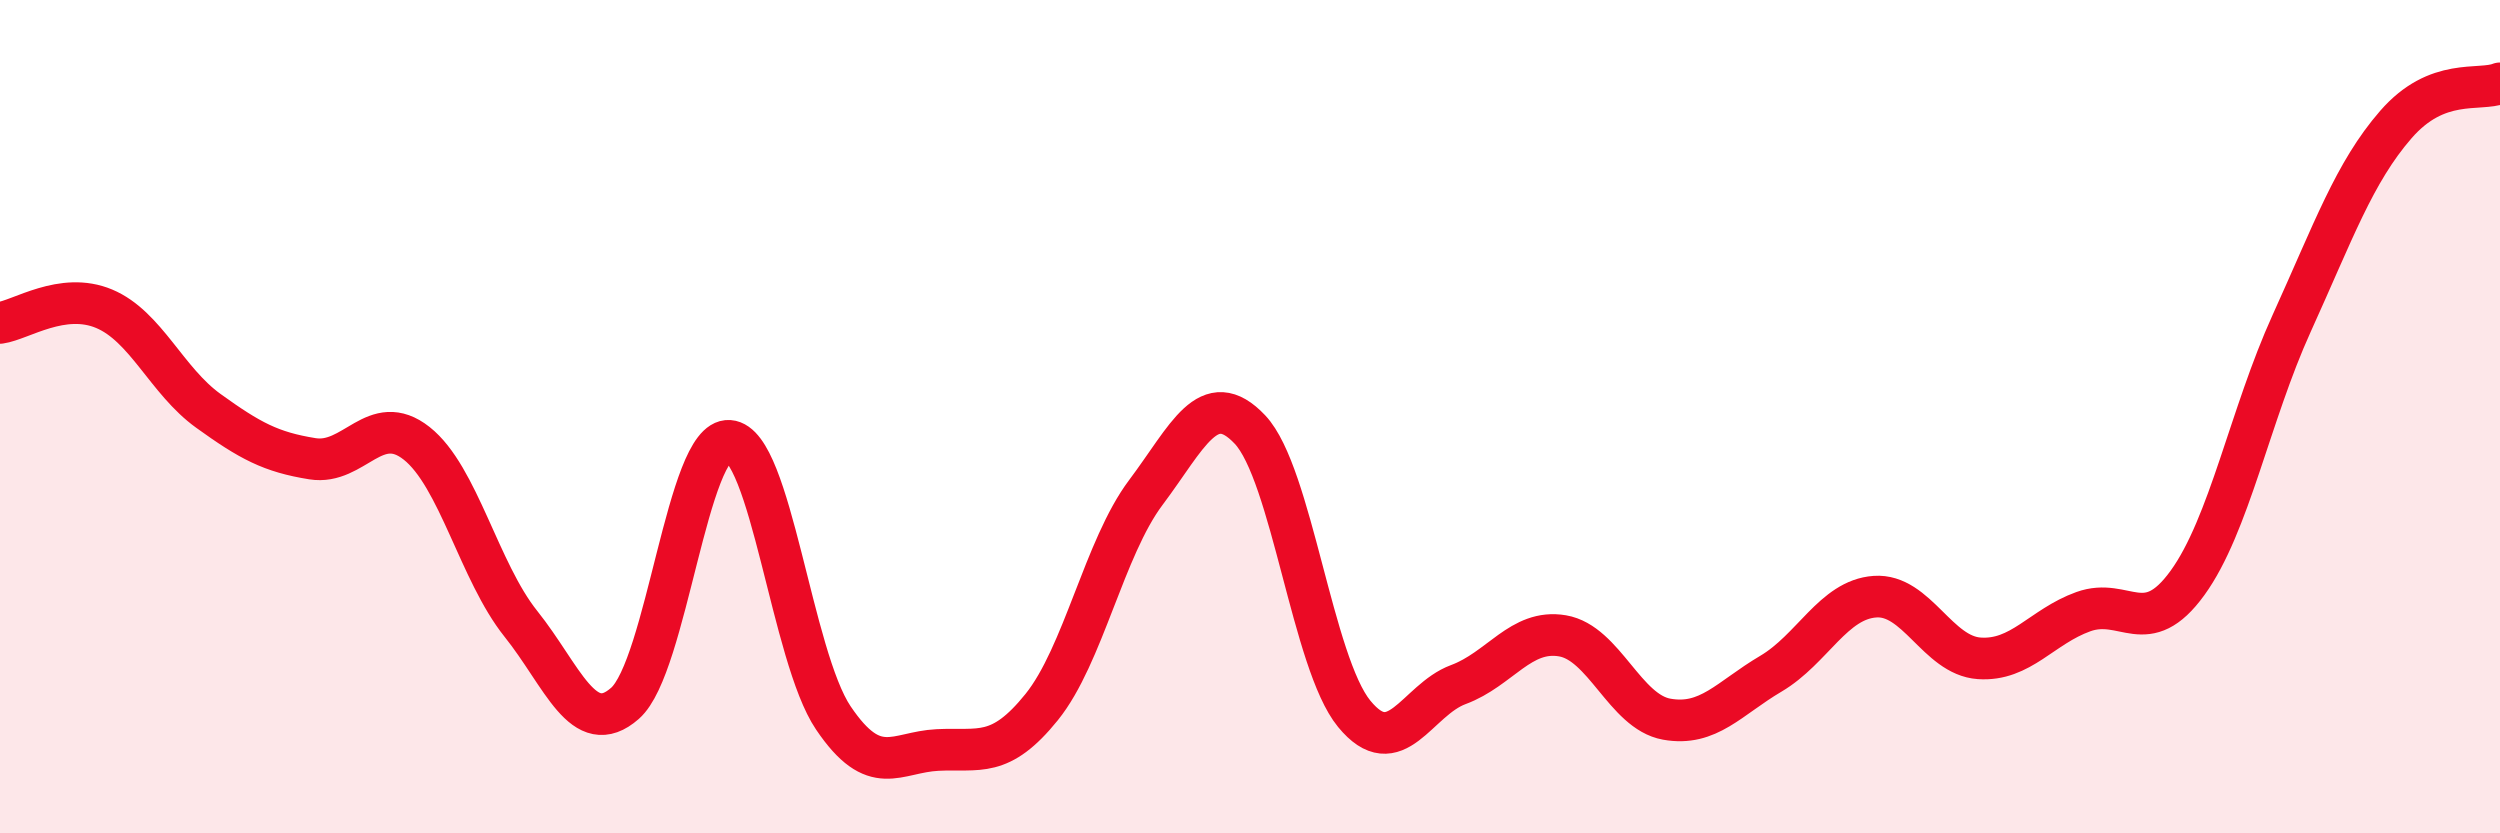
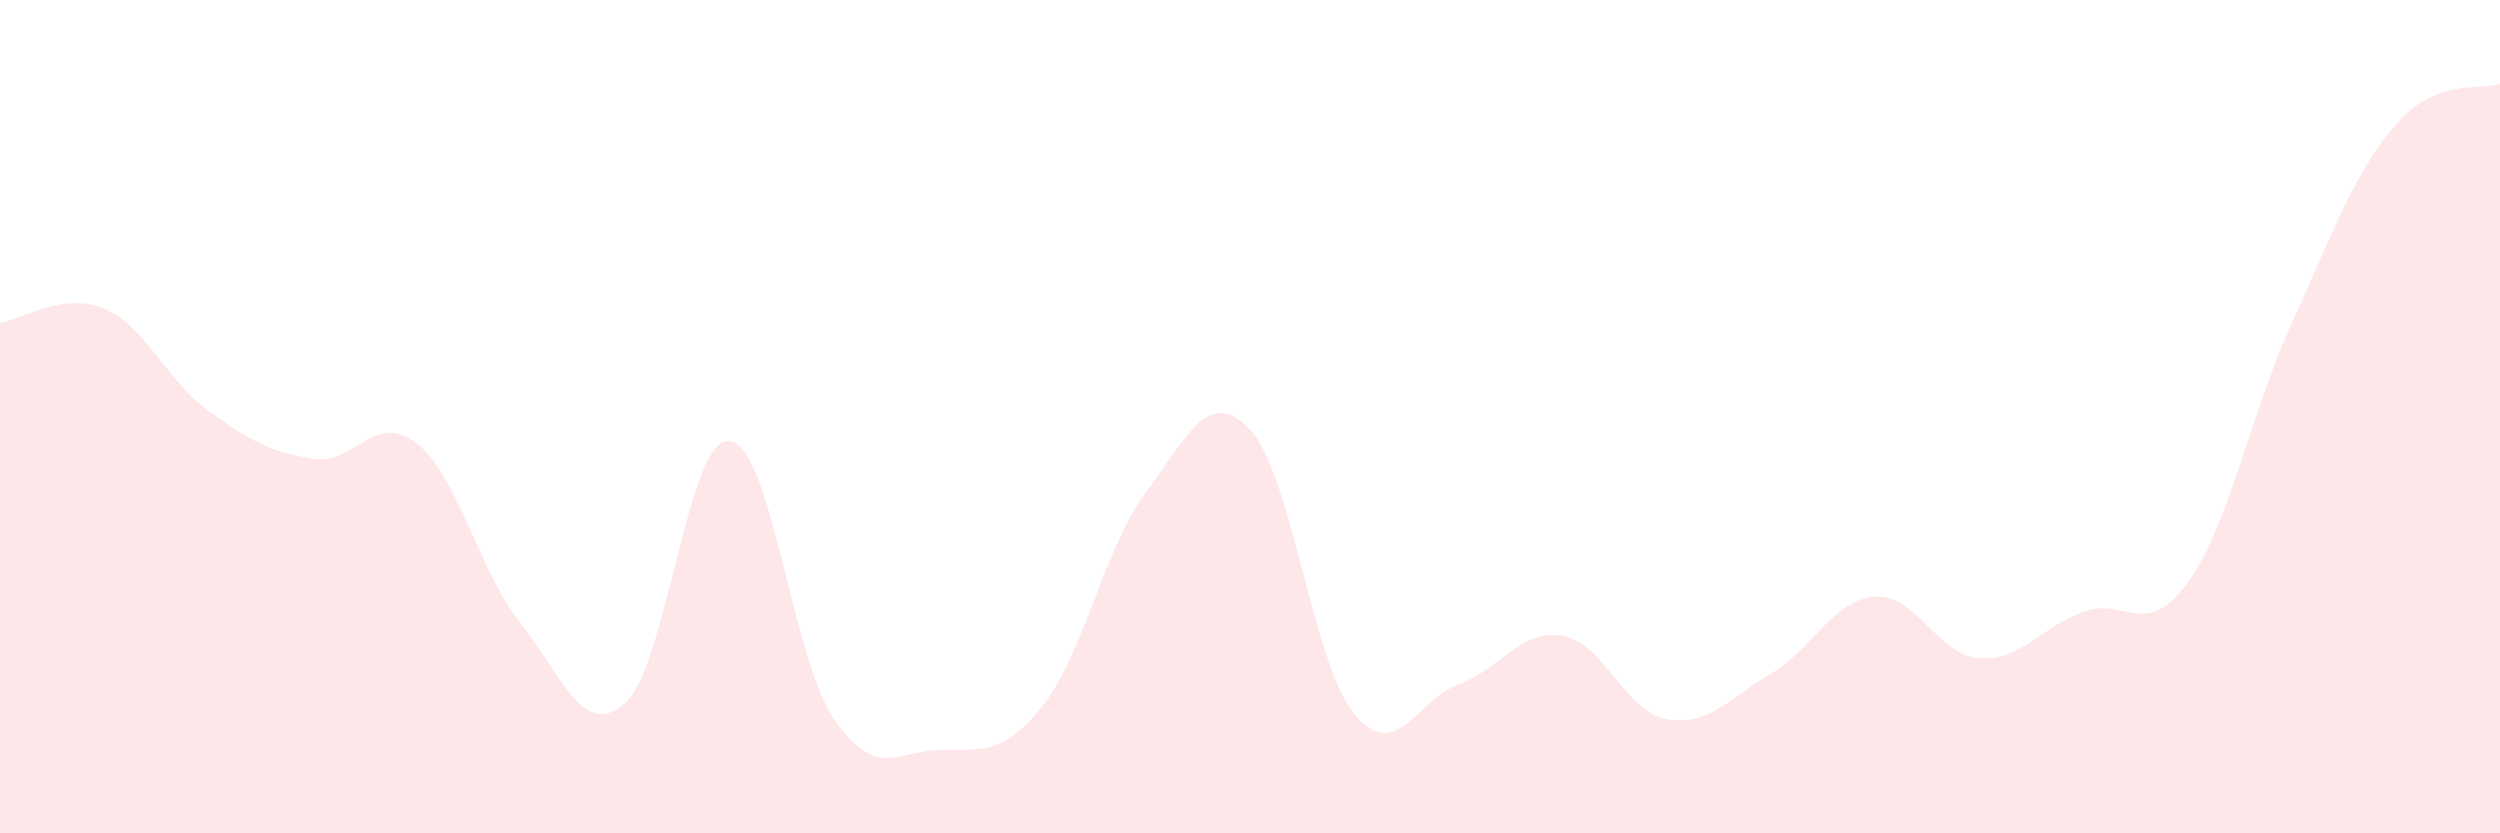
<svg xmlns="http://www.w3.org/2000/svg" width="60" height="20" viewBox="0 0 60 20">
  <path d="M 0,7.75 C 0.5,7.68 1.5,6.99 2.5,7.41 C 3.5,7.83 4,9.14 5,9.86 C 6,10.58 6.5,10.85 7.5,11.01 C 8.5,11.17 9,9.85 10,10.64 C 11,11.43 11.5,13.72 12.5,14.97 C 13.5,16.22 14,17.76 15,16.88 C 16,16 16.5,10.51 17.5,10.58 C 18.5,10.65 19,15.75 20,17.23 C 21,18.71 21.5,18.05 22.5,18 C 23.5,17.95 24,18.21 25,16.97 C 26,15.73 26.5,13.15 27.5,11.82 C 28.5,10.49 29,9.25 30,10.31 C 31,11.37 31.5,15.91 32.5,17.13 C 33.5,18.35 34,16.8 35,16.43 C 36,16.06 36.5,15.09 37.5,15.26 C 38.5,15.43 39,17.08 40,17.26 C 41,17.44 41.5,16.76 42.5,16.17 C 43.5,15.58 44,14.39 45,14.32 C 46,14.25 46.5,15.73 47.5,15.8 C 48.5,15.87 49,15.04 50,14.68 C 51,14.32 51.5,15.37 52.5,13.99 C 53.5,12.61 54,9.96 55,7.76 C 56,5.56 56.5,4.14 57.5,2.99 C 58.5,1.84 59.5,2.2 60,2L60 20L0 20Z" fill="#EB0A25" opacity="0.1" stroke-linecap="round" stroke-linejoin="round" />
-   <path d="M 0,7.75 C 0.5,7.68 1.5,6.99 2.5,7.41 C 3.5,7.83 4,9.14 5,9.86 C 6,10.58 6.5,10.85 7.5,11.01 C 8.5,11.17 9,9.85 10,10.64 C 11,11.43 11.5,13.72 12.5,14.97 C 13.5,16.22 14,17.76 15,16.88 C 16,16 16.5,10.51 17.5,10.58 C 18.5,10.65 19,15.75 20,17.23 C 21,18.71 21.5,18.05 22.5,18 C 23.5,17.95 24,18.21 25,16.97 C 26,15.73 26.5,13.15 27.5,11.82 C 28.5,10.49 29,9.25 30,10.31 C 31,11.37 31.5,15.91 32.5,17.13 C 33.5,18.35 34,16.8 35,16.43 C 36,16.06 36.5,15.09 37.5,15.26 C 38.5,15.43 39,17.08 40,17.26 C 41,17.44 41.5,16.76 42.5,16.17 C 43.5,15.58 44,14.39 45,14.32 C 46,14.25 46.5,15.73 47.5,15.8 C 48.5,15.87 49,15.04 50,14.68 C 51,14.32 51.5,15.37 52.5,13.99 C 53.5,12.61 54,9.96 55,7.76 C 56,5.56 56.5,4.14 57.5,2.99 C 58.5,1.84 59.5,2.2 60,2" stroke="#EB0A25" stroke-width="1" fill="none" stroke-linecap="round" stroke-linejoin="round" />
</svg>